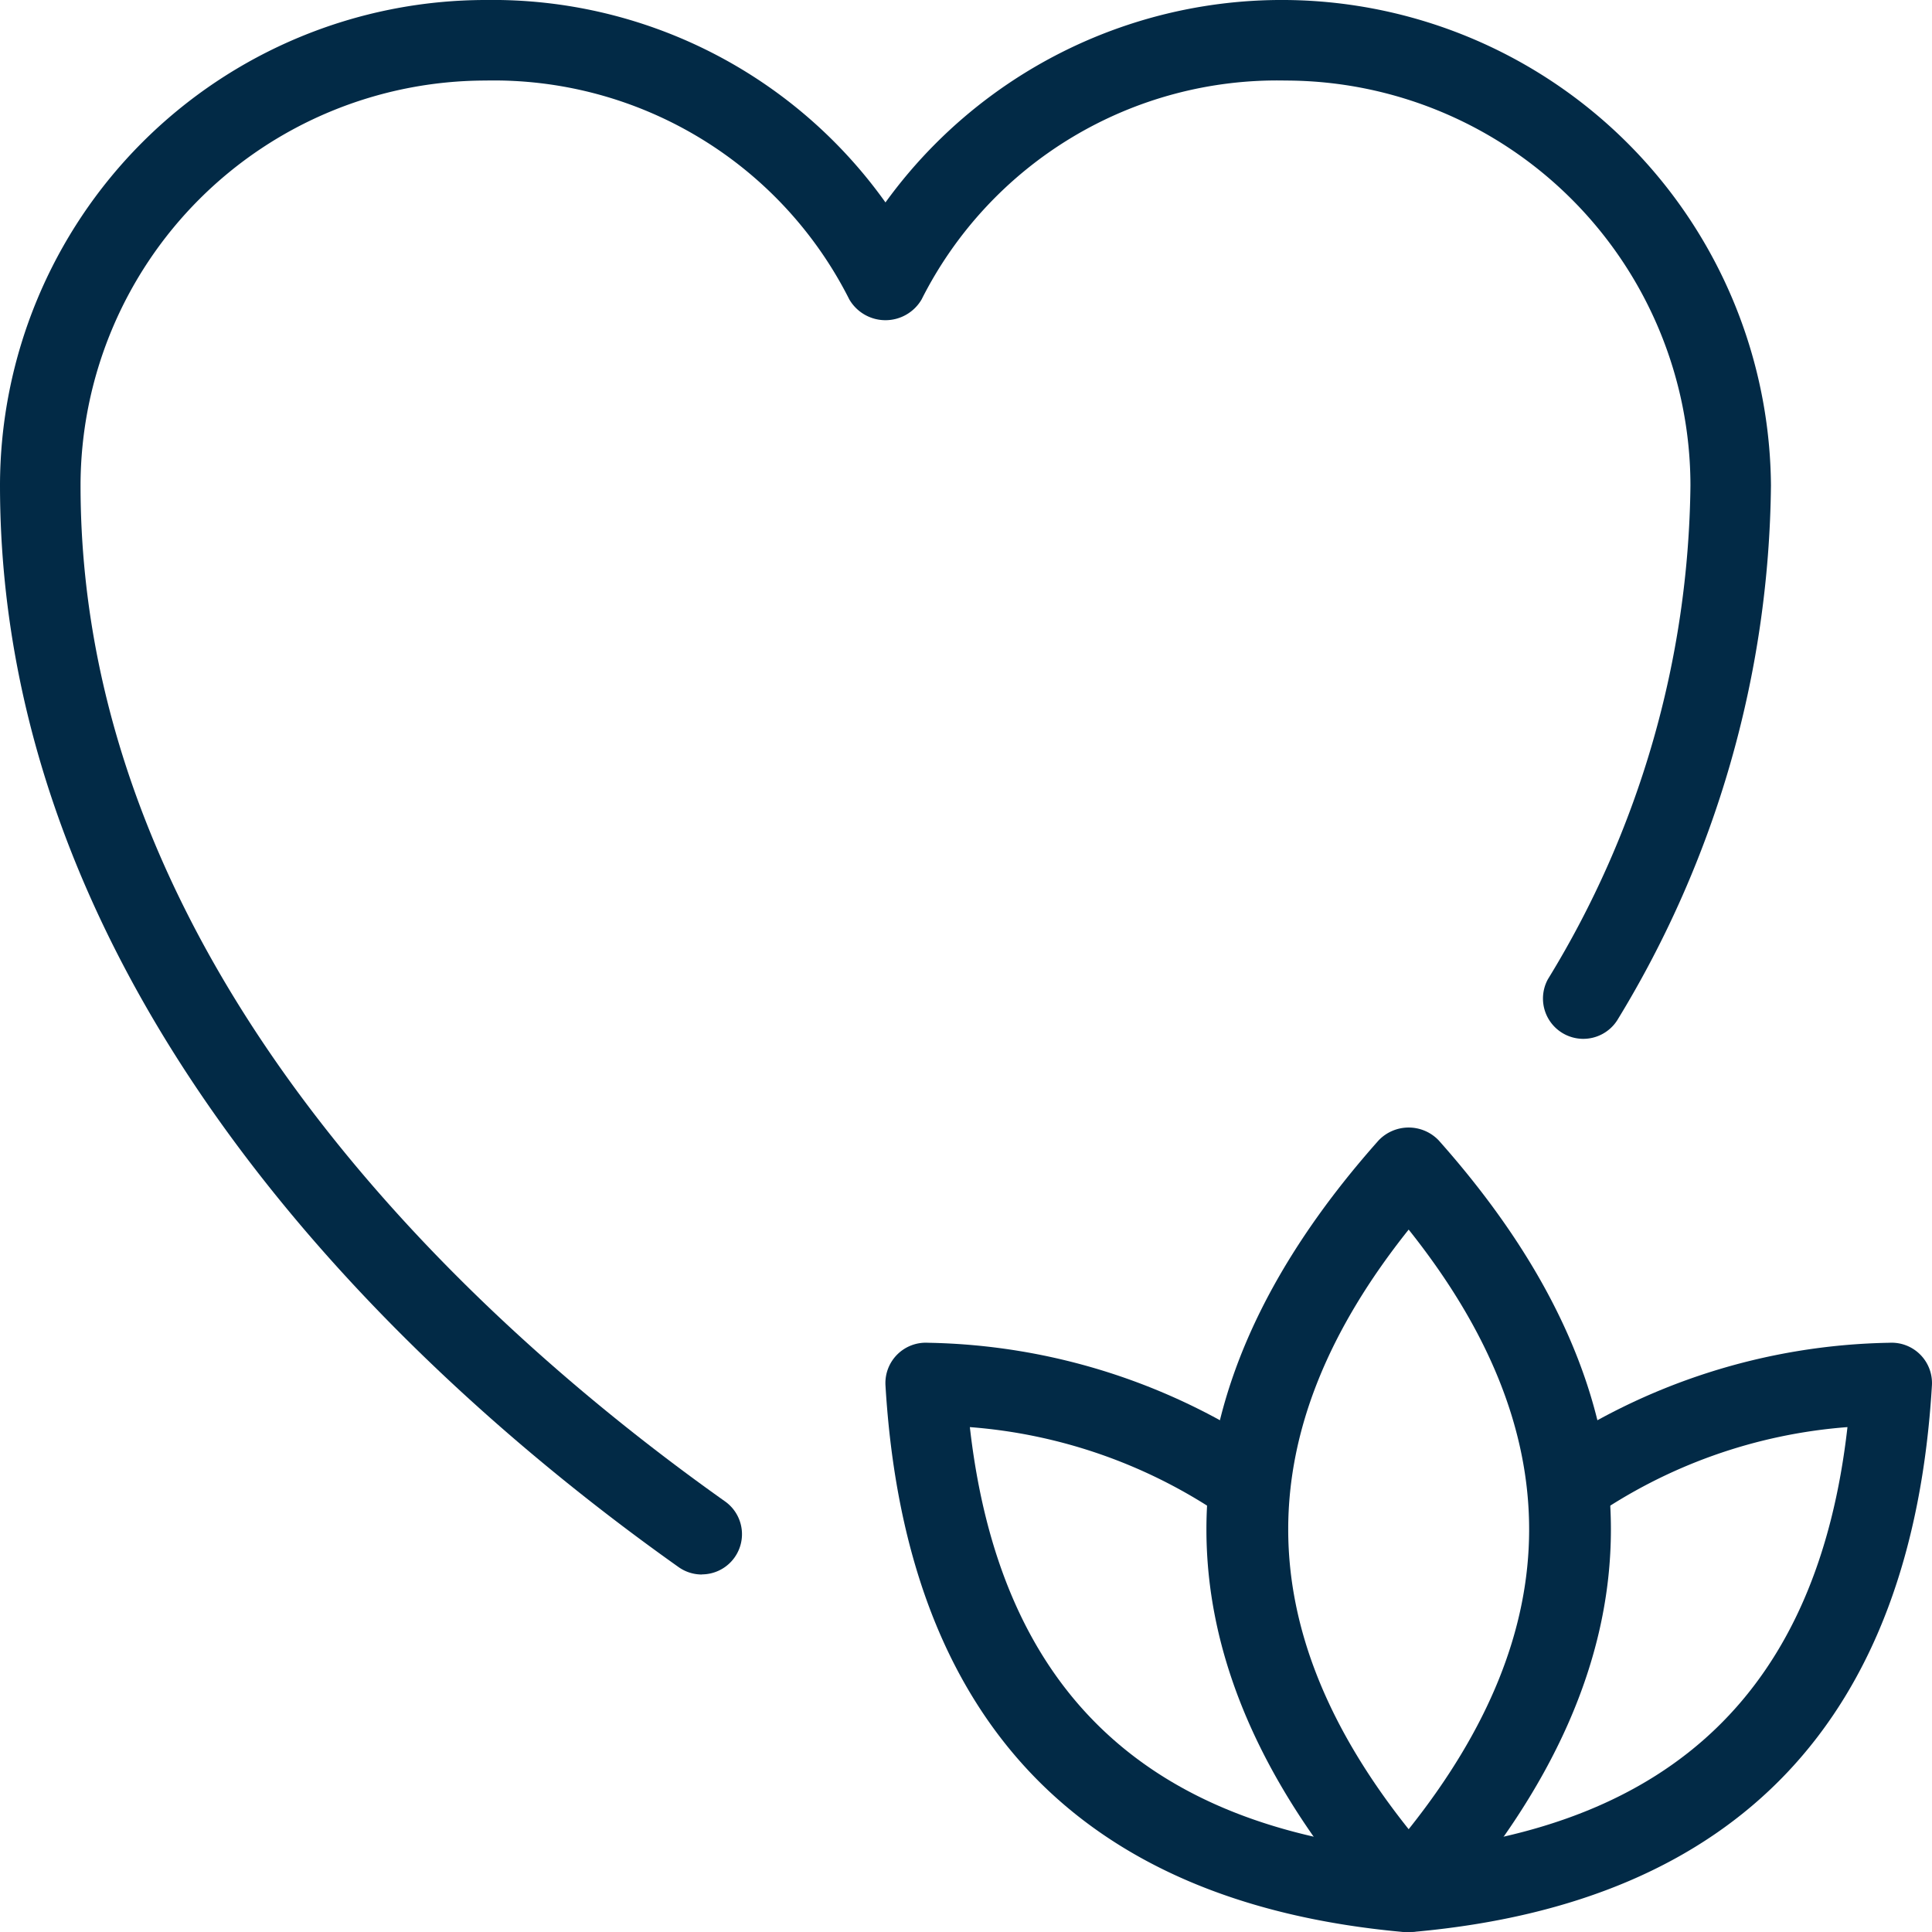
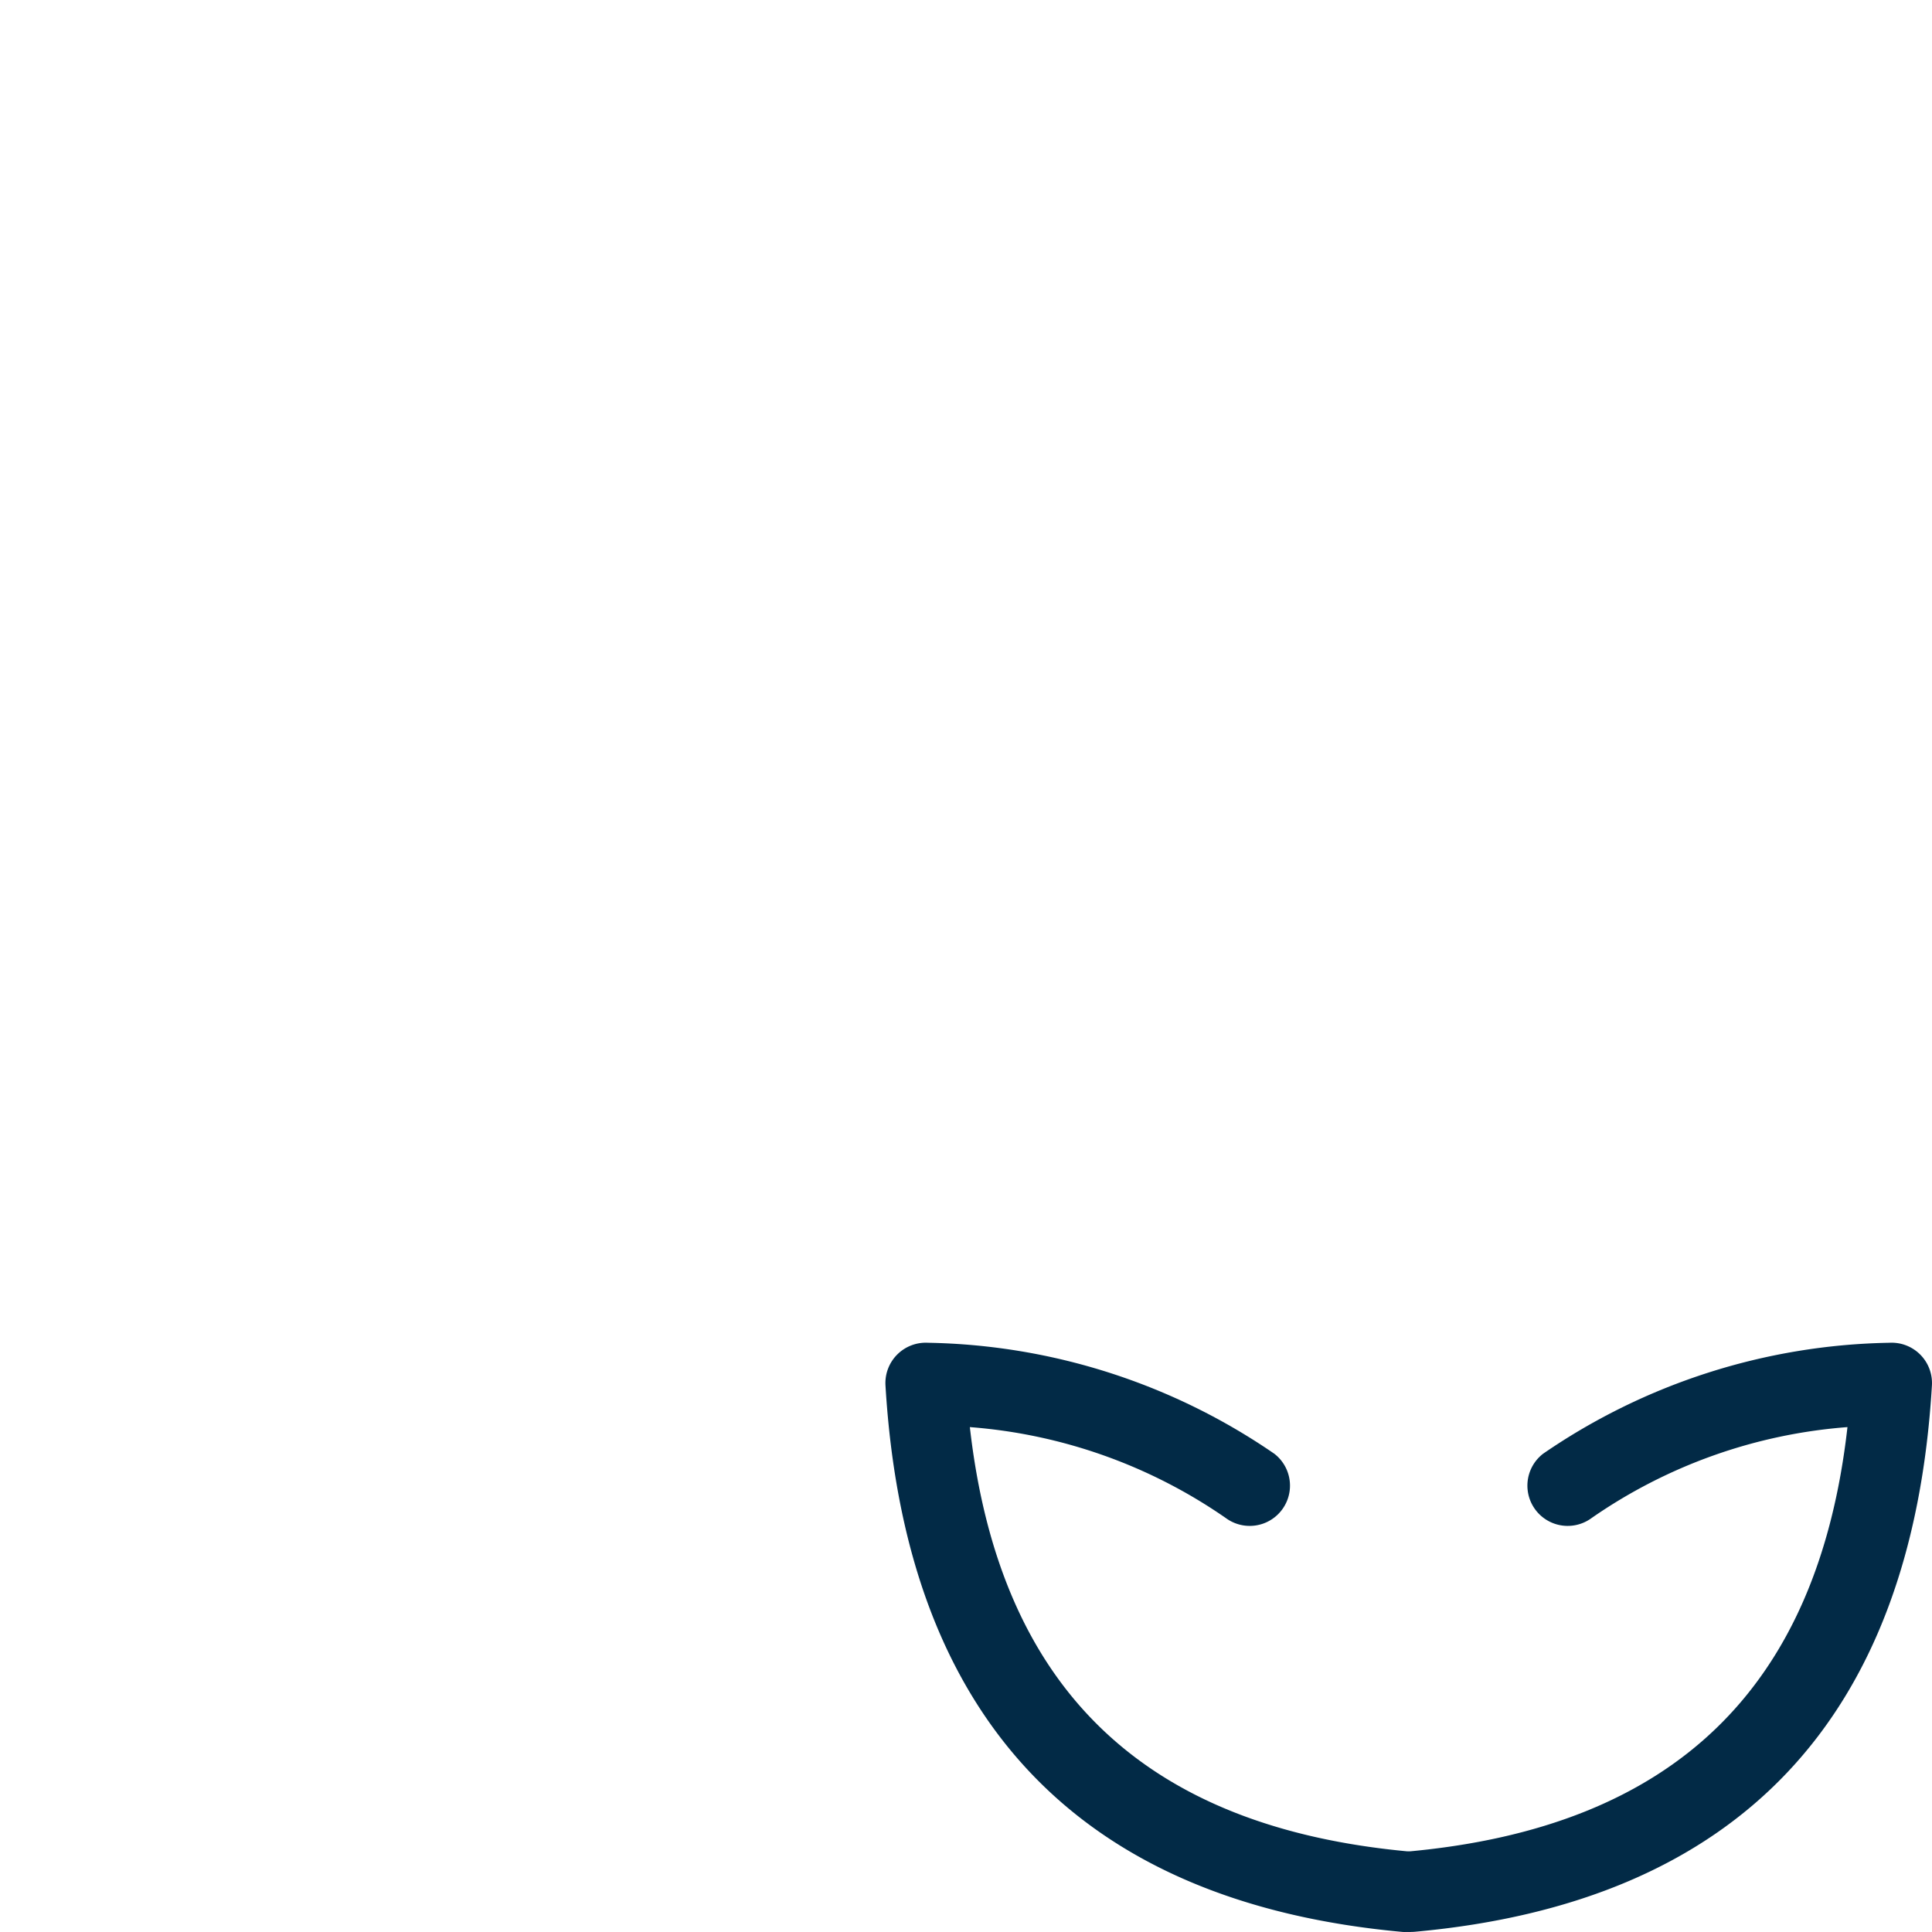
<svg xmlns="http://www.w3.org/2000/svg" id="icon-7" width="50.373" height="50.371" viewBox="0 0 50.373 50.371">
-   <path id="Path_3862" data-name="Path 3862" d="M18.3,41.052a1.046,1.046,0,0,1-.607-.193C11.086,36.175,0,26.283,0,12.656A12.67,12.67,0,0,1,12.656,0,12.579,12.579,0,0,1,23.087,5.278a12.754,12.754,0,0,1,23.087,7.377A27.218,27.218,0,0,1,42.167,26.6a1.051,1.051,0,0,1-1.809-1.068,25.125,25.125,0,0,0,3.717-12.878A10.569,10.569,0,0,0,33.518,2.1a10.378,10.378,0,0,0-9.489,5.707,1.091,1.091,0,0,1-1.885,0A10.378,10.378,0,0,0,12.656,2.1,10.569,10.569,0,0,0,2.1,12.656C2.1,25.339,12.63,34.7,18.908,39.149a1.048,1.048,0,0,1-.607,1.9Z" transform="translate(0 0)" fill="#022a46" />
-   <path id="Path_3863" data-name="Path 3863" d="M20.26,34.98a1.052,1.052,0,0,1-.785-.353c-5.984-6.729-5.984-13.554,0-20.283a1.083,1.083,0,0,1,1.57,0c5.984,6.729,5.984,13.554,0,20.283a1.052,1.052,0,0,1-.785.353Zm0-18.312c-4.187,5.249-4.187,10.385,0,15.634C24.448,27.052,24.448,21.919,20.26,16.668Z" transform="translate(16.468 15.391)" fill="#022a46" />
  <path id="Path_3864" data-name="Path 3864" d="M24.581,32.043a.743.743,0,0,1-.1,0C16.056,31.275,11.518,26.481,11,17.792a1.052,1.052,0,0,1,1.11-1.11,16.422,16.422,0,0,1,9.029,2.894,1.05,1.05,0,0,1-1.261,1.679A13.5,13.5,0,0,0,13.2,18.881c.772,6.815,4.535,10.439,11.472,11.067a1.049,1.049,0,0,1-.094,2.095Z" transform="translate(12.087 18.328)" fill="#022a46" />
  <path id="Path_3865" data-name="Path 3865" d="M18.077,32.043a1.049,1.049,0,0,1-.092-2.095c6.936-.628,10.7-4.252,11.472-11.067a13.475,13.475,0,0,0-6.676,2.374,1.05,1.05,0,0,1-1.261-1.679,16.416,16.416,0,0,1,9.029-2.894,1.052,1.052,0,0,1,1.11,1.11c-.516,8.689-5.054,13.483-13.483,14.247a.759.759,0,0,1-.1,0Z" transform="translate(18.712 18.328)" fill="#022a46" />
</svg>